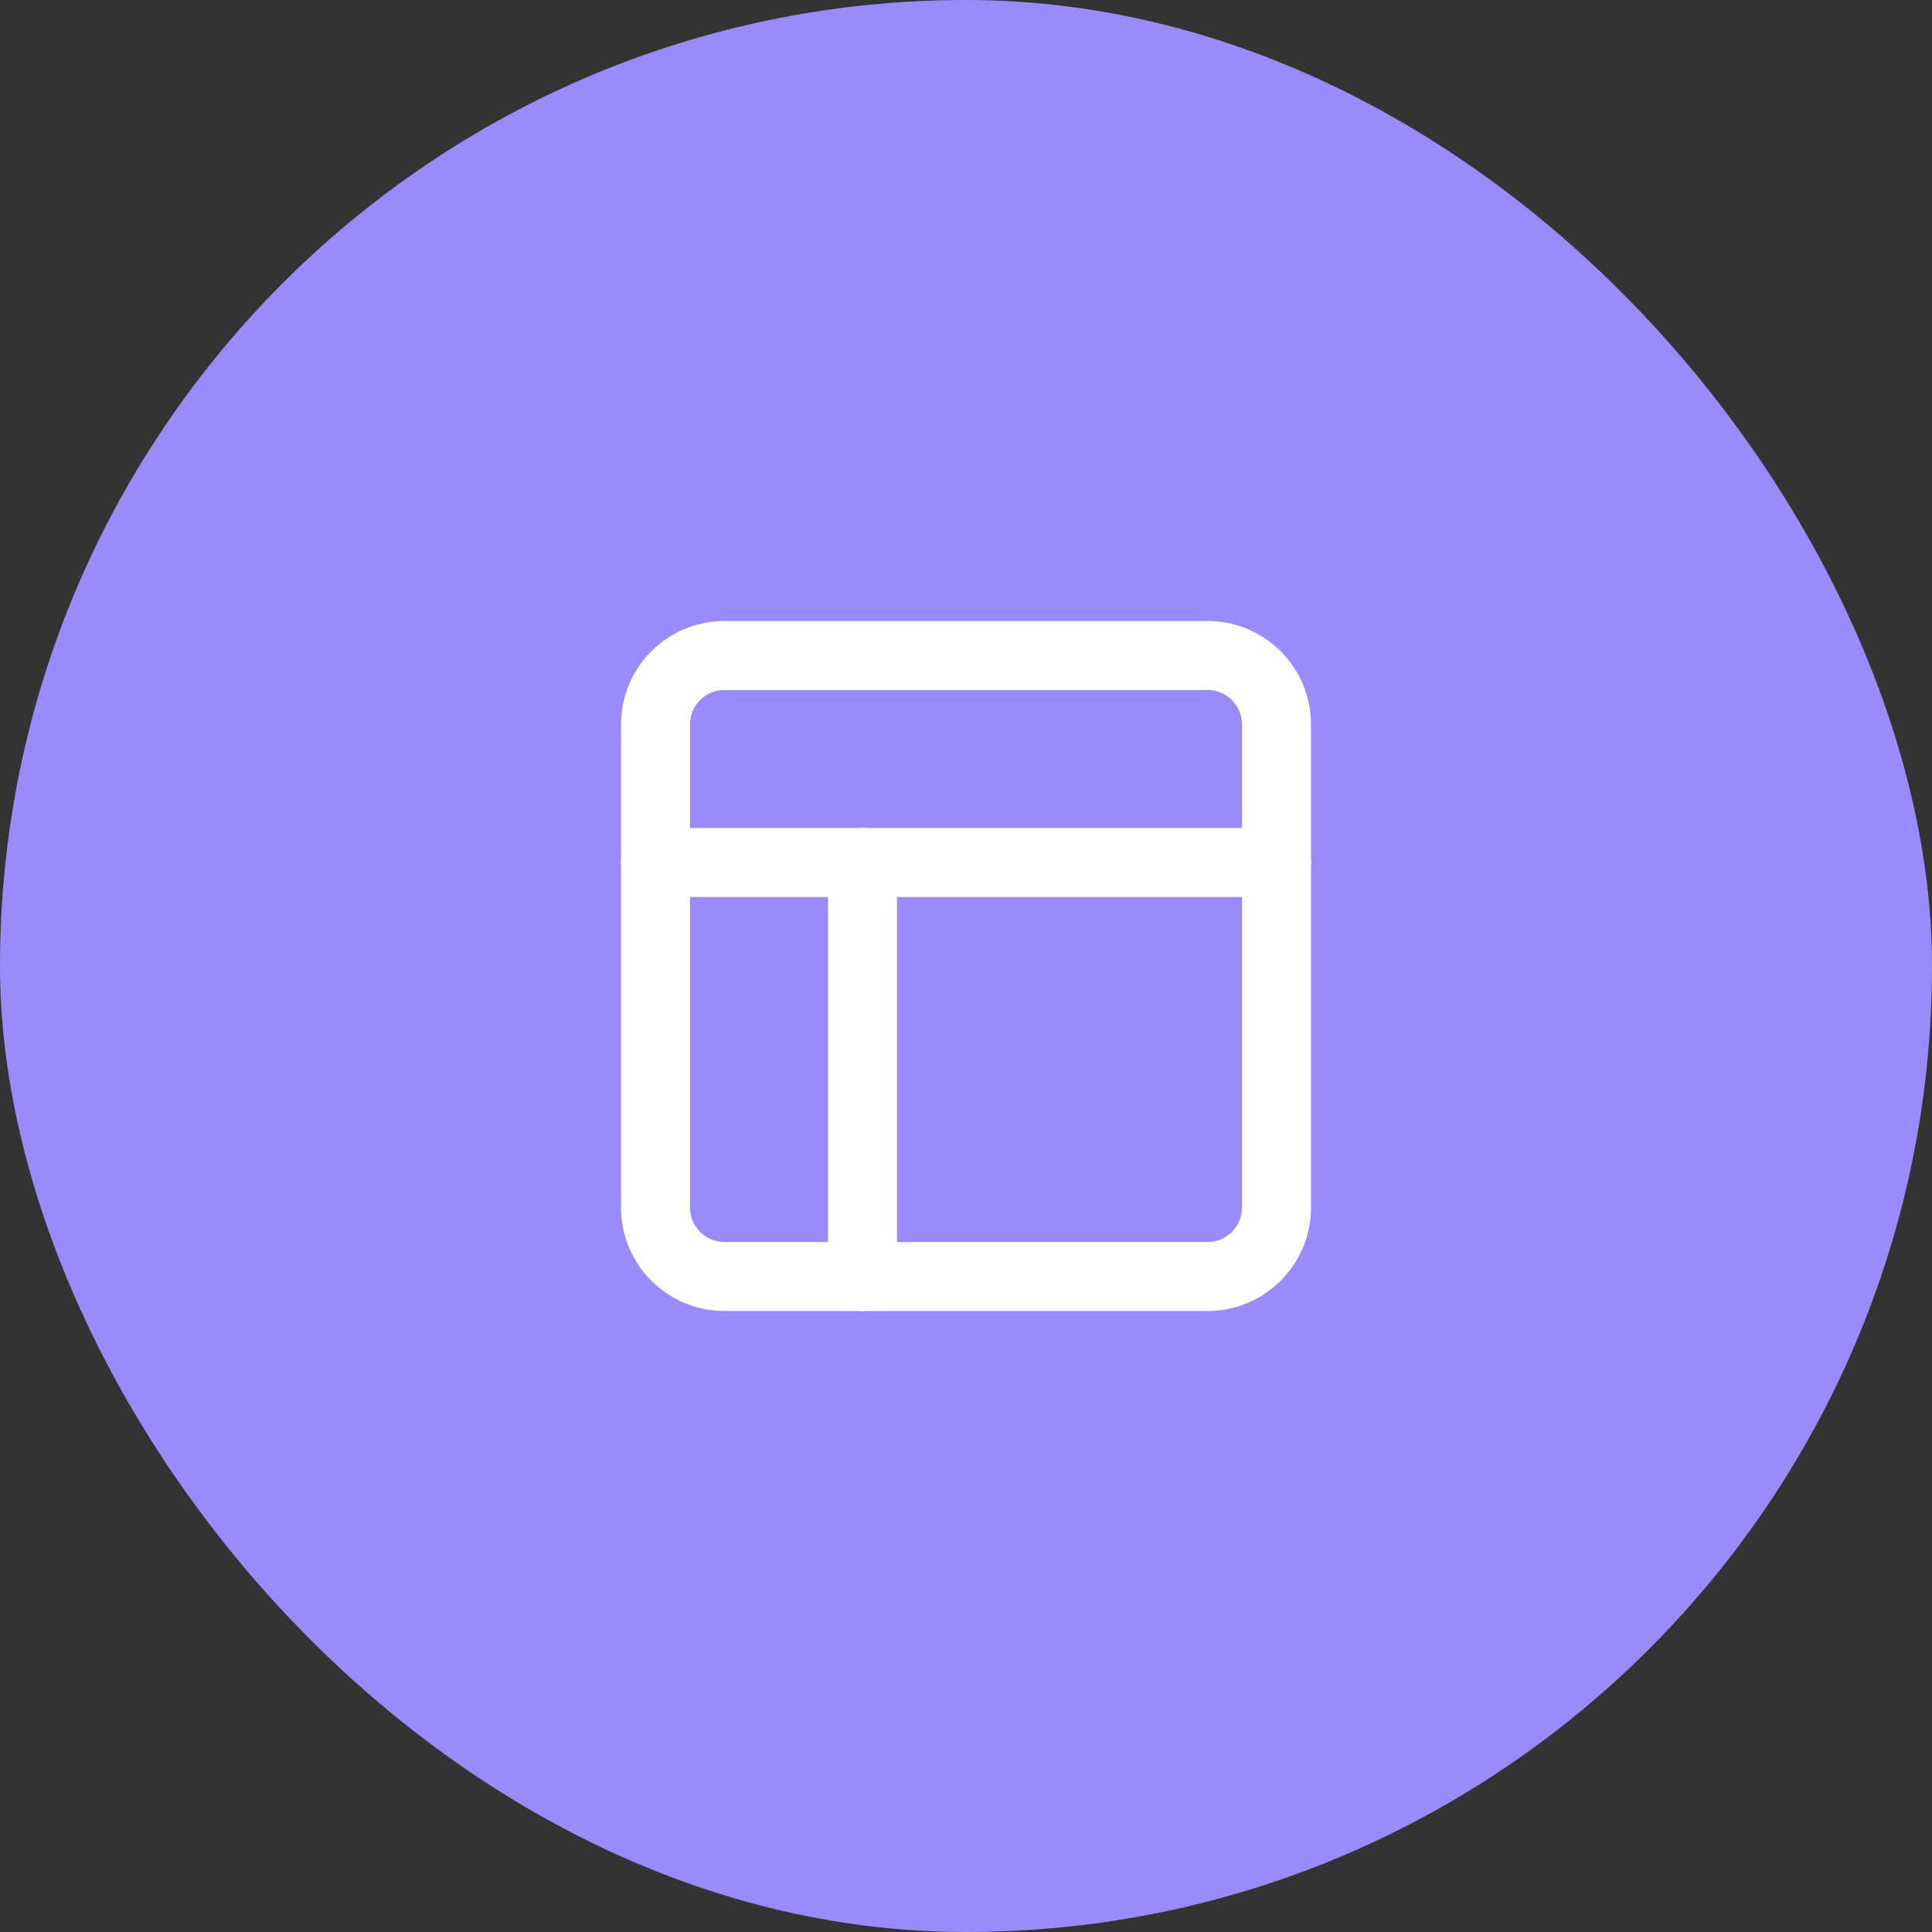
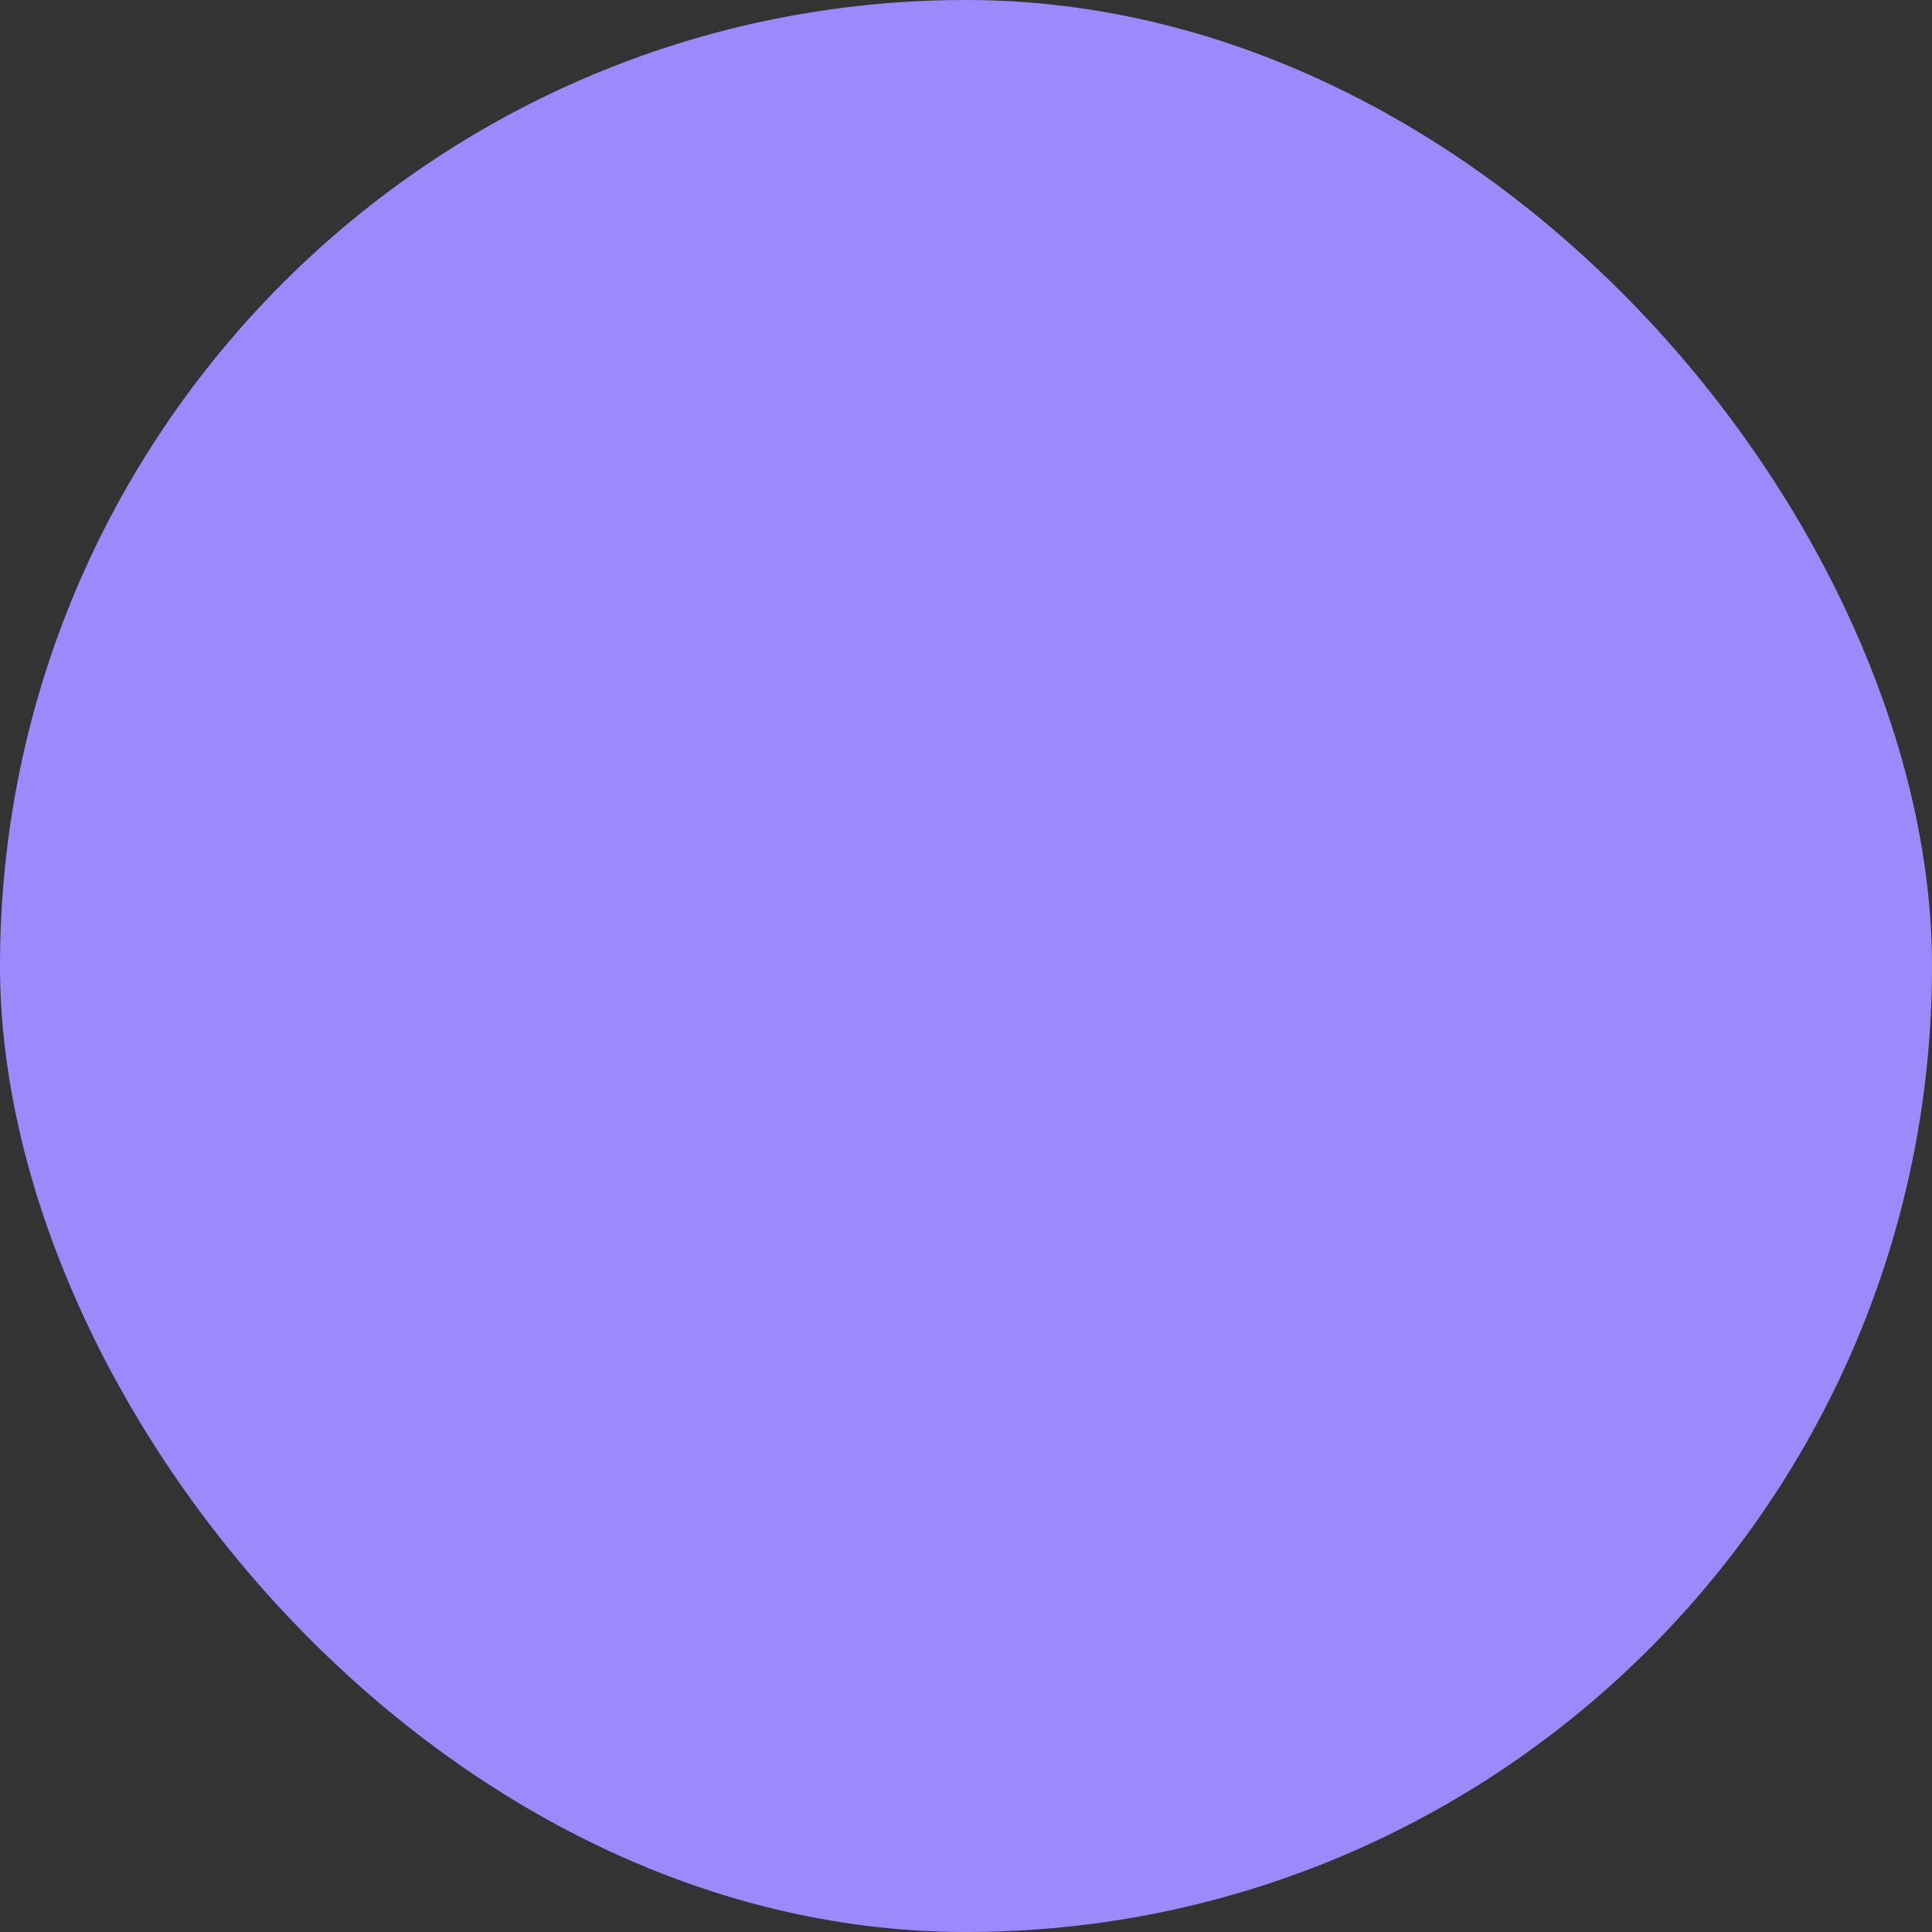
<svg xmlns="http://www.w3.org/2000/svg" width="56" height="56" viewBox="0 0 56 56" fill="none">
  <rect x="0" y="0" width="56" height="56" fill="#333333" stroke="none" />
  <rect width="56" height="56" rx="28" fill="#9A8AFB" />
-   <path d="M35 19H21C19.895 19 19 19.895 19 21V35C19 36.105 19.895 37 21 37H35C36.105 37 37 36.105 37 35V21C37 19.895 36.105 19 35 19Z" stroke="white" stroke-width="2" stroke-linecap="round" stroke-linejoin="round" />
-   <path d="M19 25H37" stroke="white" stroke-width="2" stroke-linecap="round" stroke-linejoin="round" />
-   <path d="M25 37V25" stroke="white" stroke-width="2" stroke-linecap="round" stroke-linejoin="round" />
</svg>